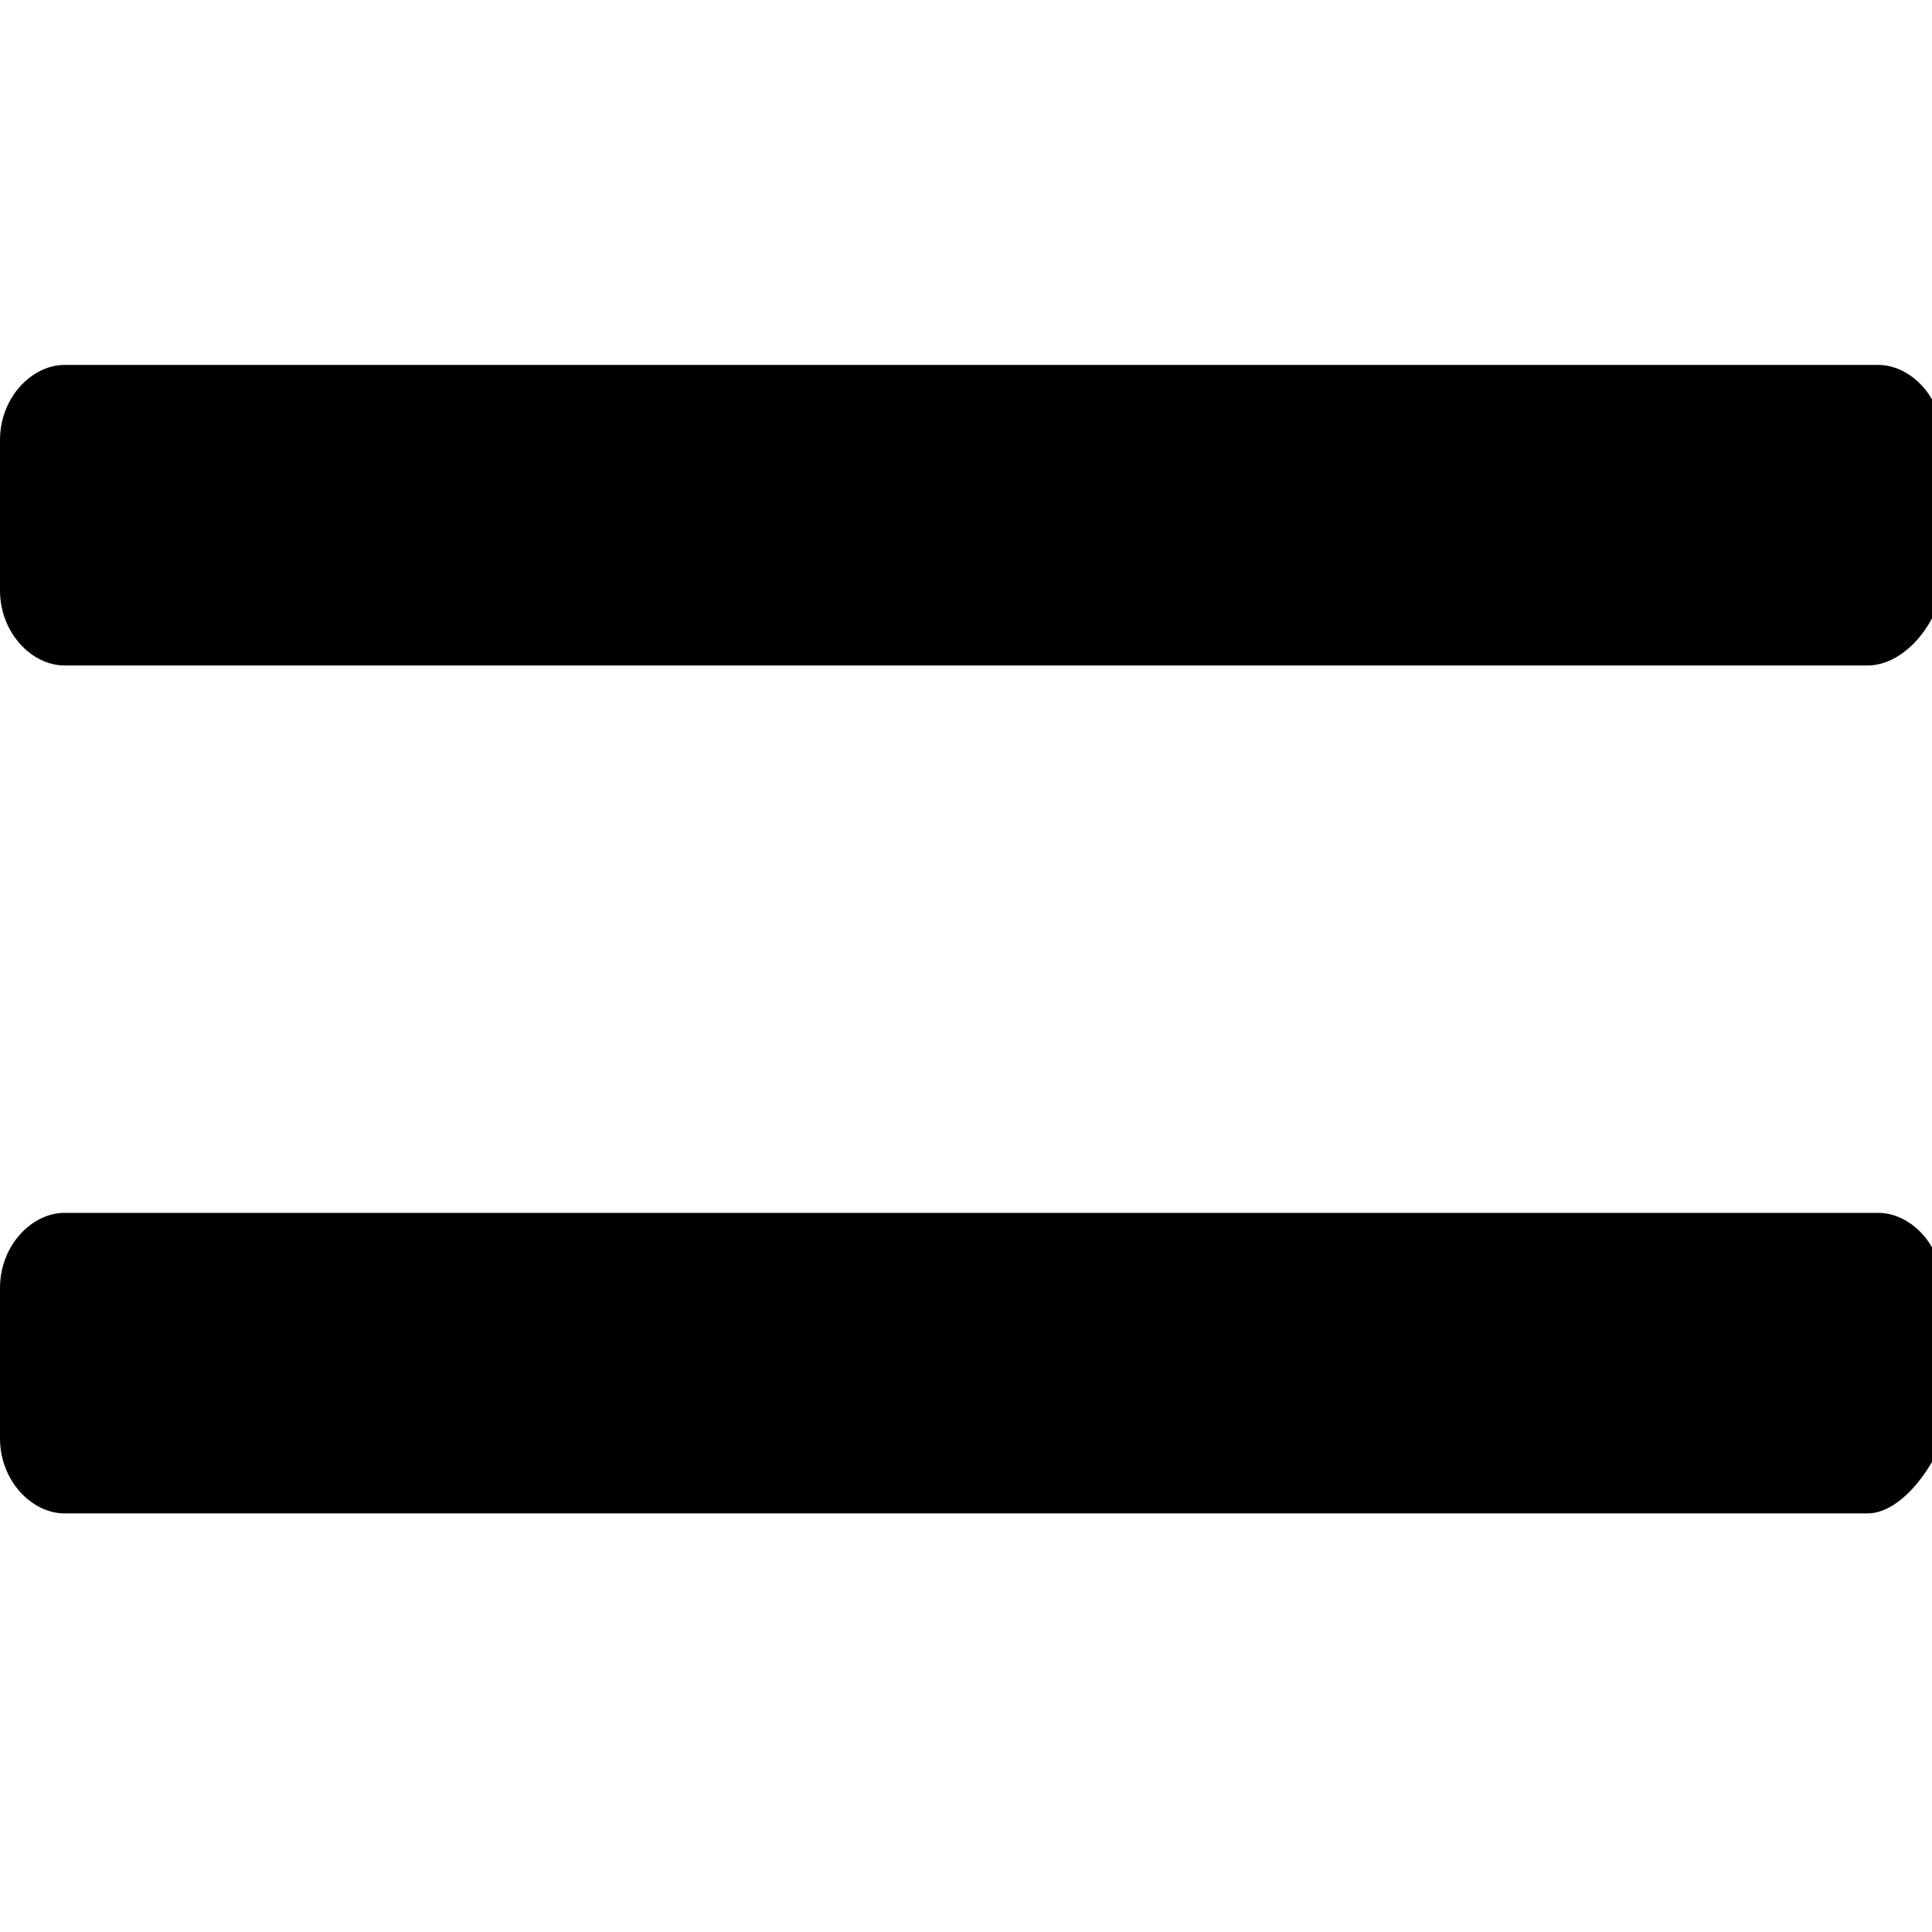
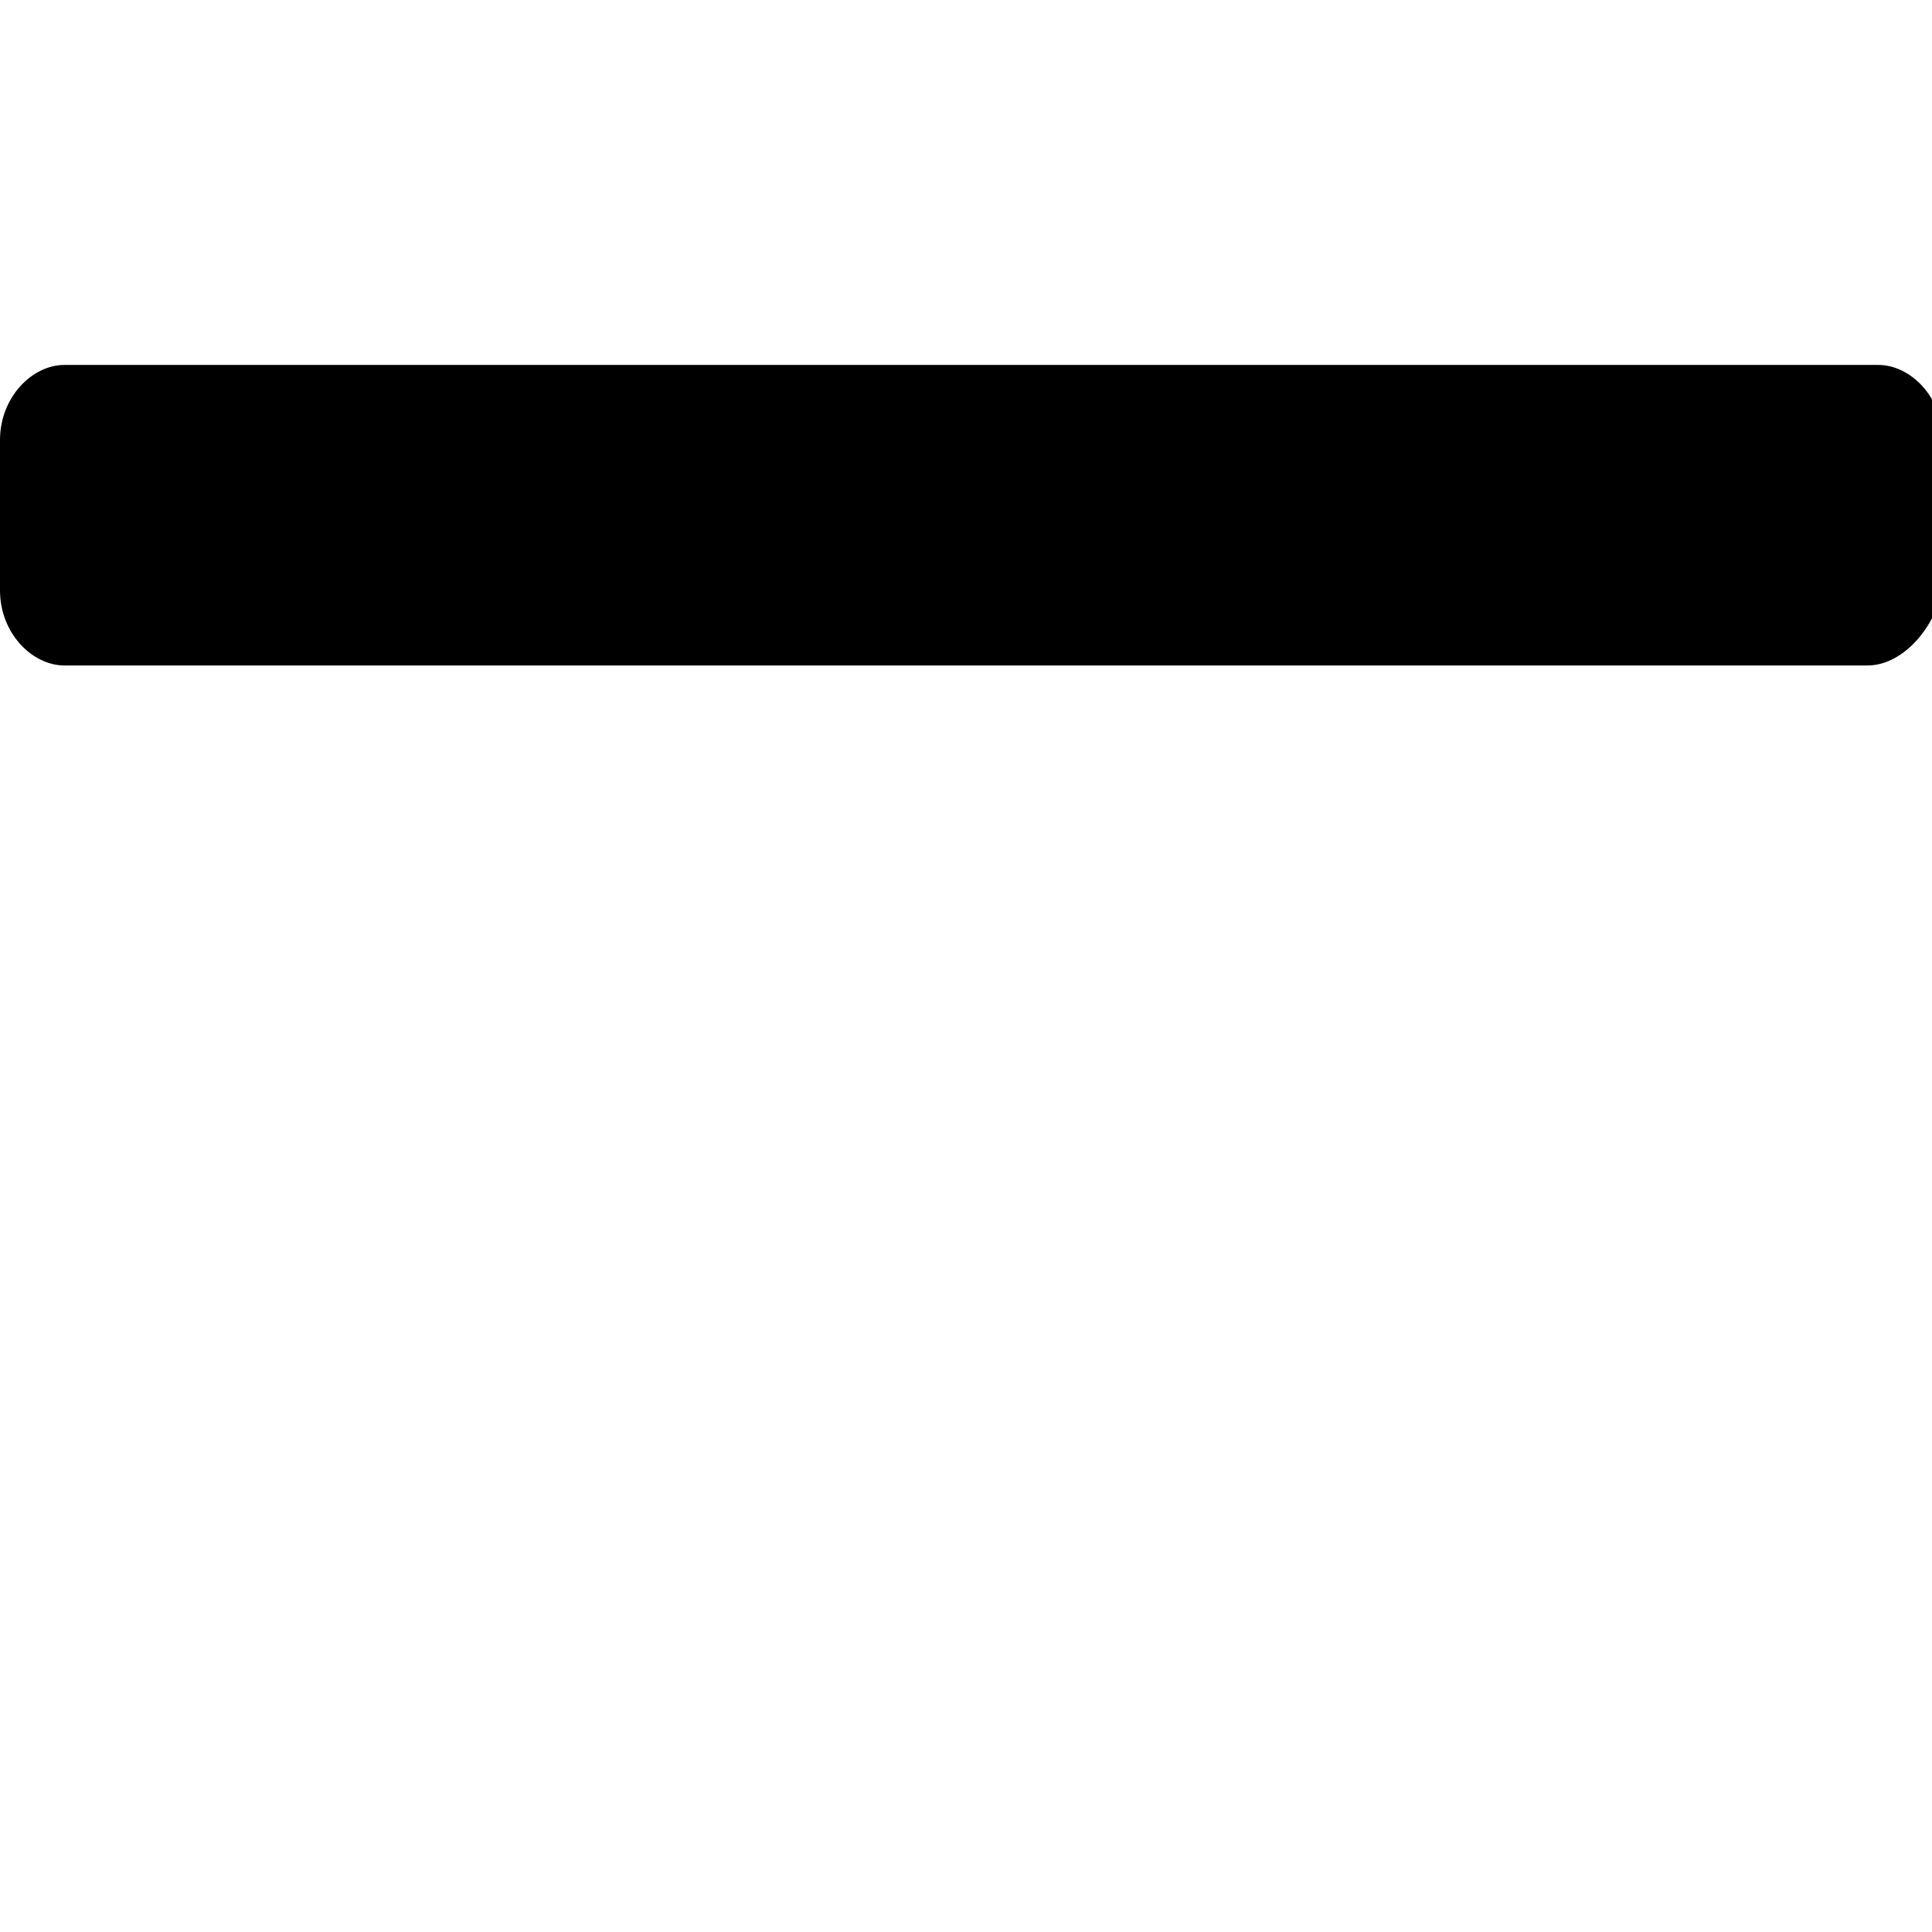
<svg xmlns="http://www.w3.org/2000/svg" version="1.1" id="Layer_1" x="0px" y="0px" viewBox="0 0 18 18" style="enable-background:new 0 0 18 18;" xml:space="preserve">
  <path d="M17.4,6.2H0.6C0.3,6.2,0,5.9,0,5.5V4.1c0-0.4,0.3-0.7,0.6-0.7h16.9c0.3,0,0.6,0.3,0.6,0.7v1.4C18,5.9,17.7,6.2,17.4,6.2z" />
-   <path d="M17.4,14.1H0.6c-0.3,0-0.6-0.3-0.6-0.7V12c0-0.4,0.3-0.7,0.6-0.7h16.9c0.3,0,0.6,0.3,0.6,0.7v1.4  C18,13.7,17.7,14.1,17.4,14.1z" />
</svg>